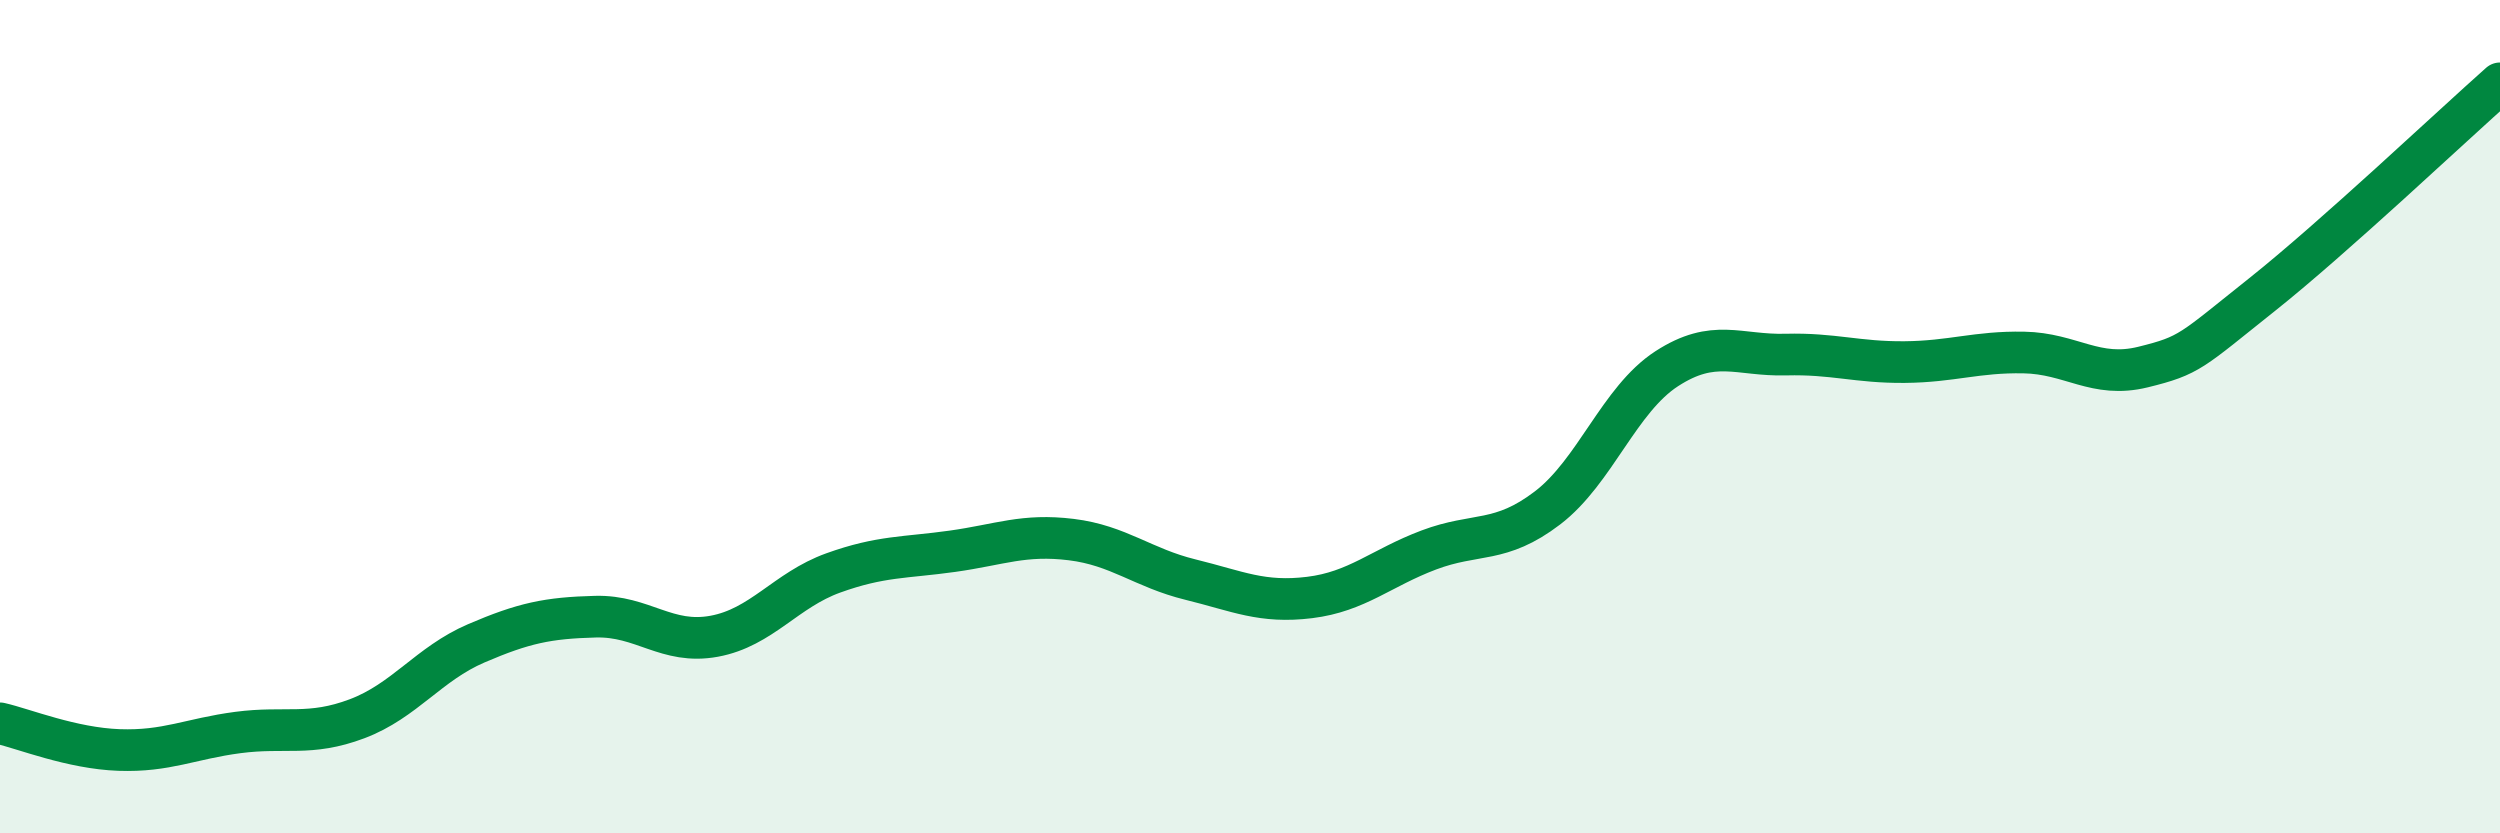
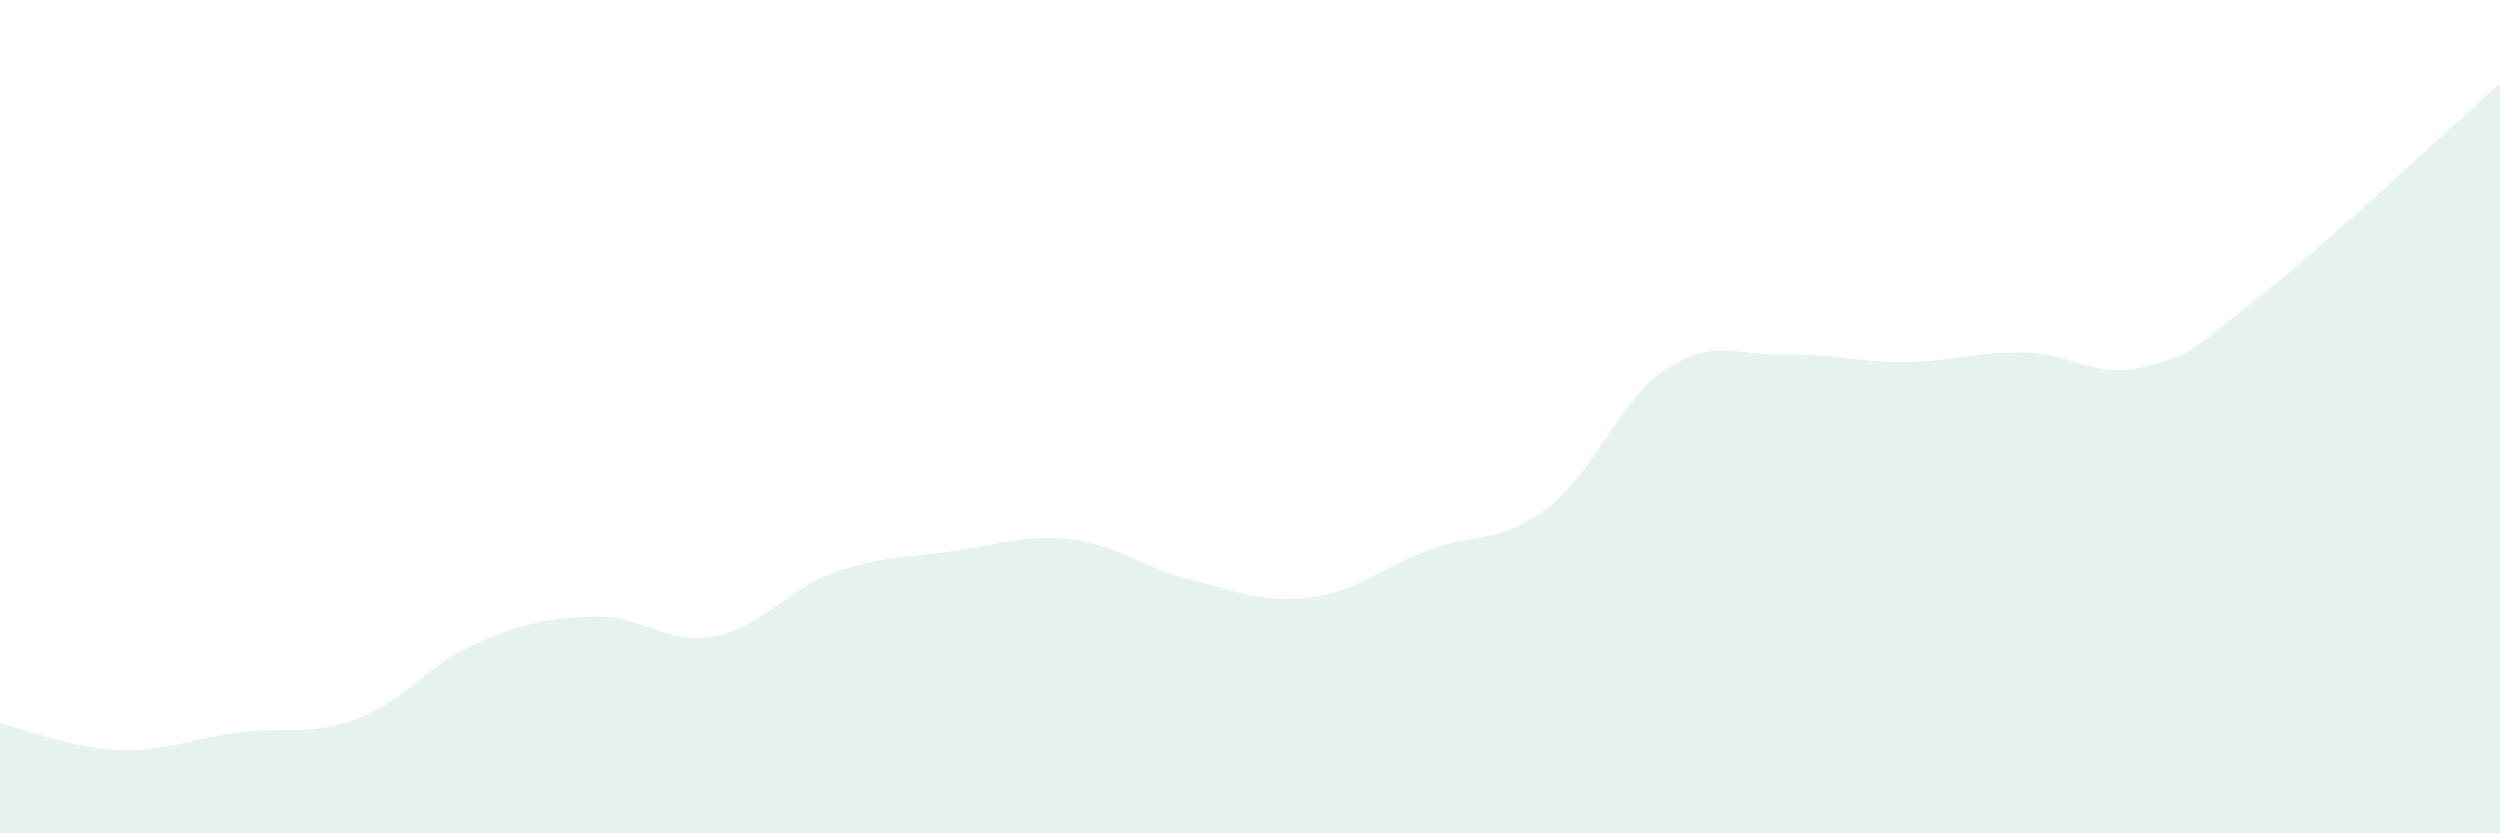
<svg xmlns="http://www.w3.org/2000/svg" width="60" height="20" viewBox="0 0 60 20">
  <path d="M 0,17.36 C 0.57,17.49 1.72,17.96 2.86,18 C 4,18.04 4.57,17.73 5.71,17.58 C 6.85,17.43 7.43,17.68 8.57,17.25 C 9.71,16.82 10.29,15.93 11.43,15.44 C 12.57,14.95 13.15,14.83 14.29,14.8 C 15.43,14.77 16,15.48 17.14,15.27 C 18.28,15.06 18.86,14.16 20,13.75 C 21.14,13.34 21.72,13.39 22.86,13.23 C 24,13.07 24.57,12.81 25.71,12.95 C 26.85,13.09 27.43,13.63 28.57,13.91 C 29.71,14.19 30.29,14.48 31.43,14.34 C 32.57,14.2 33.15,13.63 34.29,13.2 C 35.43,12.77 36,13.06 37.14,12.19 C 38.28,11.32 38.86,9.59 40,8.85 C 41.14,8.11 41.72,8.54 42.86,8.51 C 44,8.48 44.57,8.7 45.71,8.69 C 46.85,8.68 47.43,8.44 48.57,8.46 C 49.71,8.48 50.29,9.09 51.43,8.81 C 52.57,8.53 52.58,8.43 54.29,7.07 C 56,5.71 58.86,3.01 60,2L60 20L0 20Z" fill="#008740" opacity="0.1" stroke-linecap="round" stroke-linejoin="round" />
-   <path d="M 0,17.36 C 0.57,17.49 1.72,17.96 2.86,18 C 4,18.04 4.57,17.73 5.71,17.58 C 6.85,17.43 7.43,17.68 8.57,17.25 C 9.71,16.82 10.29,15.93 11.43,15.44 C 12.57,14.95 13.15,14.83 14.29,14.8 C 15.43,14.77 16,15.48 17.14,15.27 C 18.28,15.06 18.86,14.16 20,13.75 C 21.14,13.34 21.72,13.39 22.86,13.23 C 24,13.07 24.57,12.81 25.71,12.95 C 26.85,13.09 27.43,13.63 28.57,13.91 C 29.71,14.19 30.29,14.48 31.43,14.34 C 32.57,14.2 33.15,13.63 34.29,13.2 C 35.43,12.77 36,13.06 37.14,12.19 C 38.28,11.32 38.86,9.59 40,8.85 C 41.14,8.11 41.72,8.54 42.86,8.51 C 44,8.48 44.57,8.7 45.71,8.69 C 46.85,8.68 47.43,8.44 48.57,8.46 C 49.71,8.48 50.29,9.09 51.43,8.81 C 52.57,8.53 52.58,8.43 54.29,7.07 C 56,5.71 58.86,3.01 60,2" stroke="#008740" stroke-width="1" fill="none" stroke-linecap="round" stroke-linejoin="round" />
</svg>